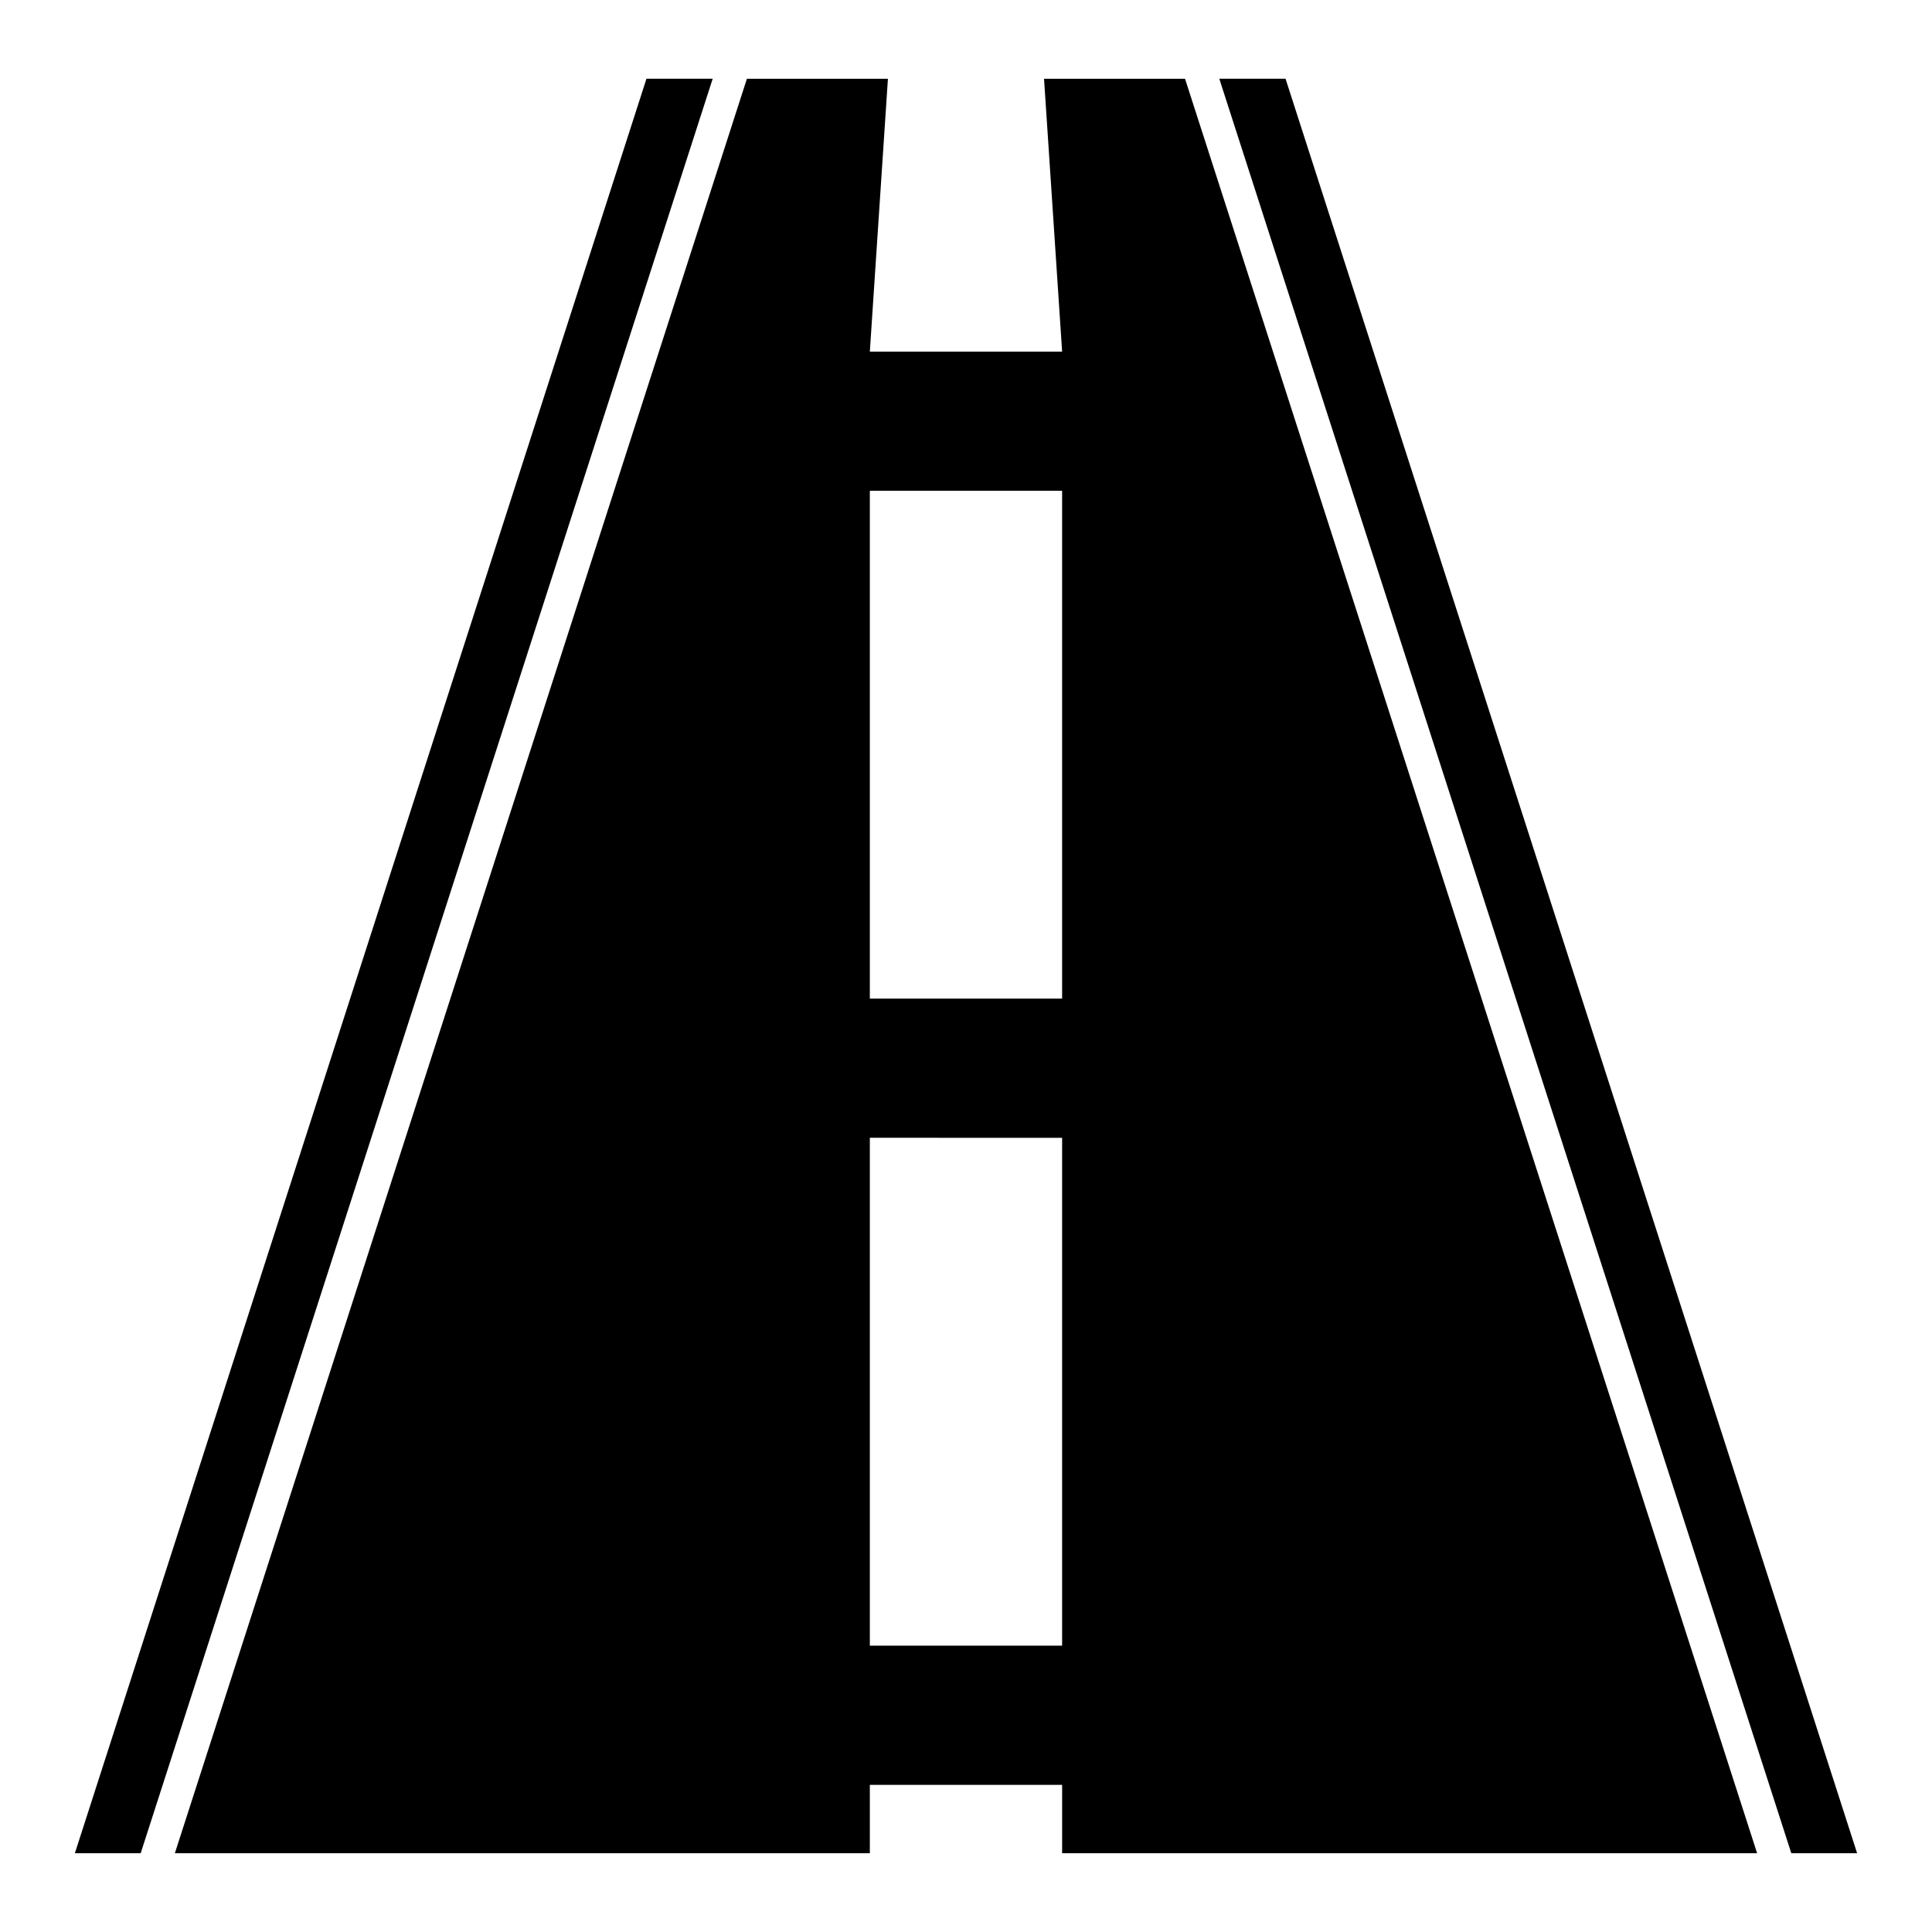
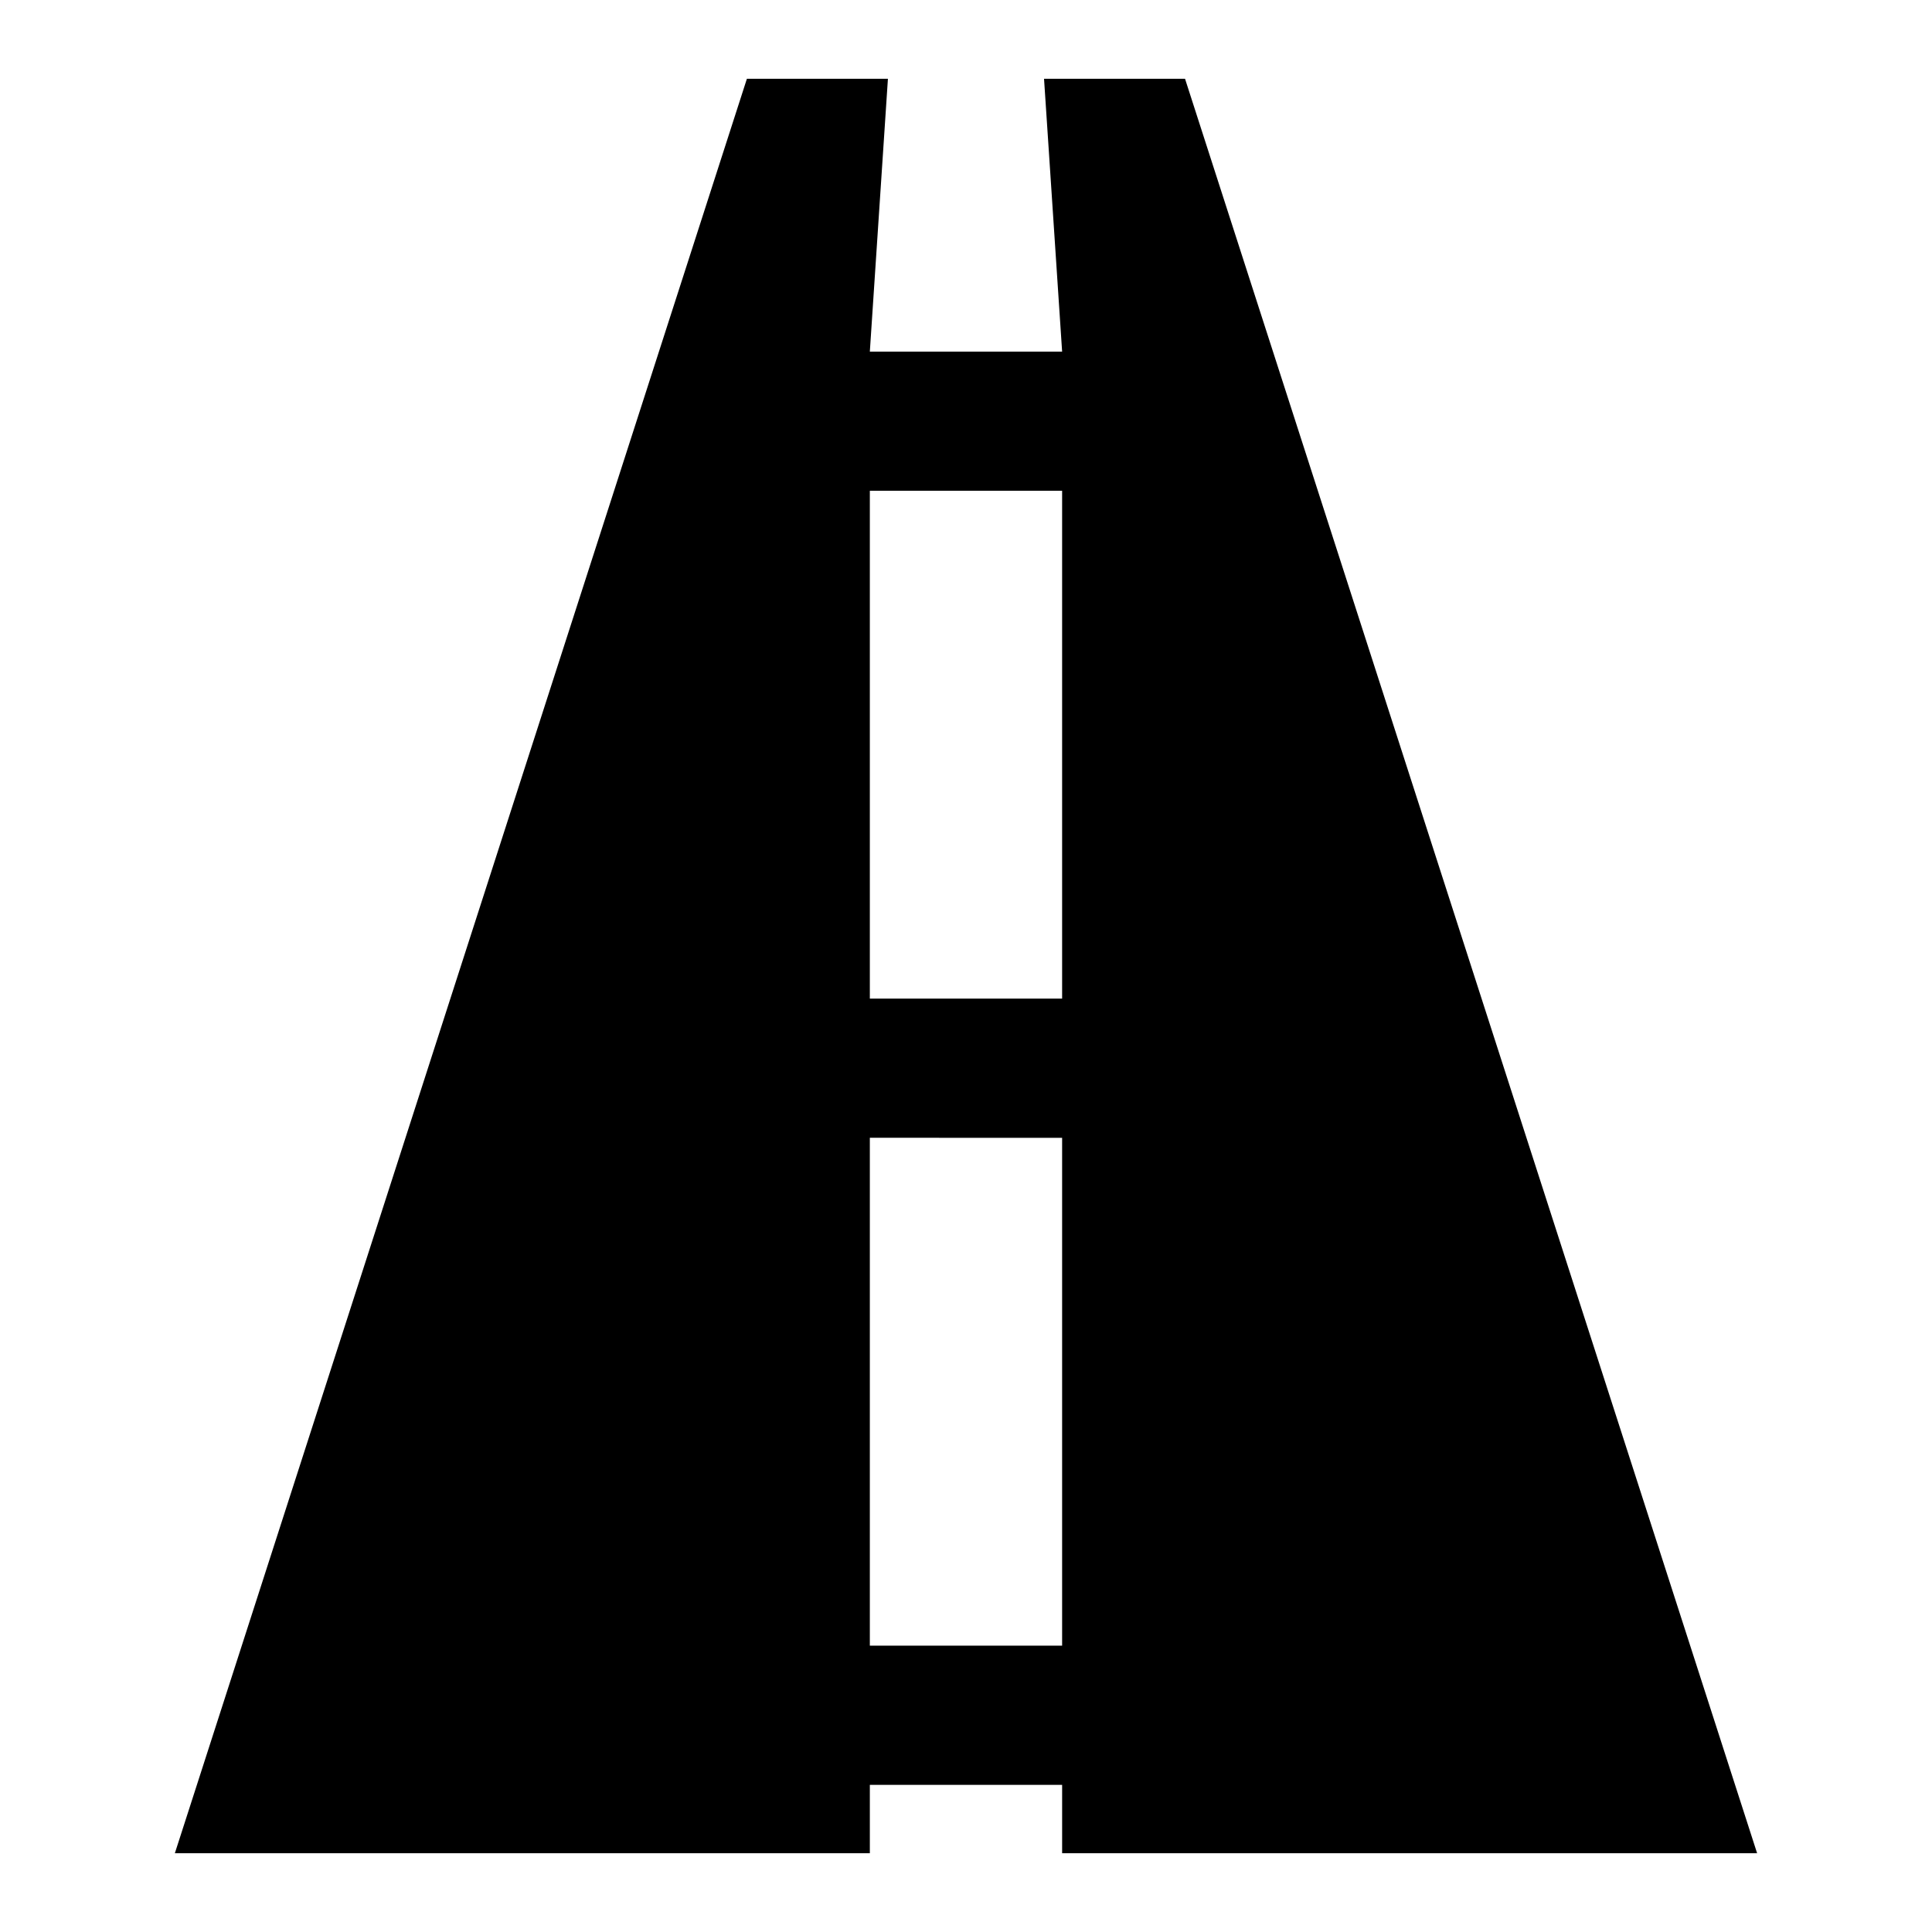
<svg xmlns="http://www.w3.org/2000/svg" fill="#000000" width="800px" height="800px" version="1.1" viewBox="144 144 512 512">
  <g>
    <path d="m420.68 164.87 4.793 72.312h-50.957l4.793-72.312h-37.371l-151.6 470.26h184.18v-18.129h50.957v18.129h184.18l-151.61-470.26zm4.793 415.25-50.957-0.004v-134.59l50.957 0.004zm0-171.48-50.957-0.004v-134.57h50.957z" />
-     <path d="m484.68 164.86h-17.555l151.59 470.27h17.441z" />
-     <path d="m315.32 164.86-151.48 470.27h17.441l151.59-470.27z" />
  </g>
</svg>